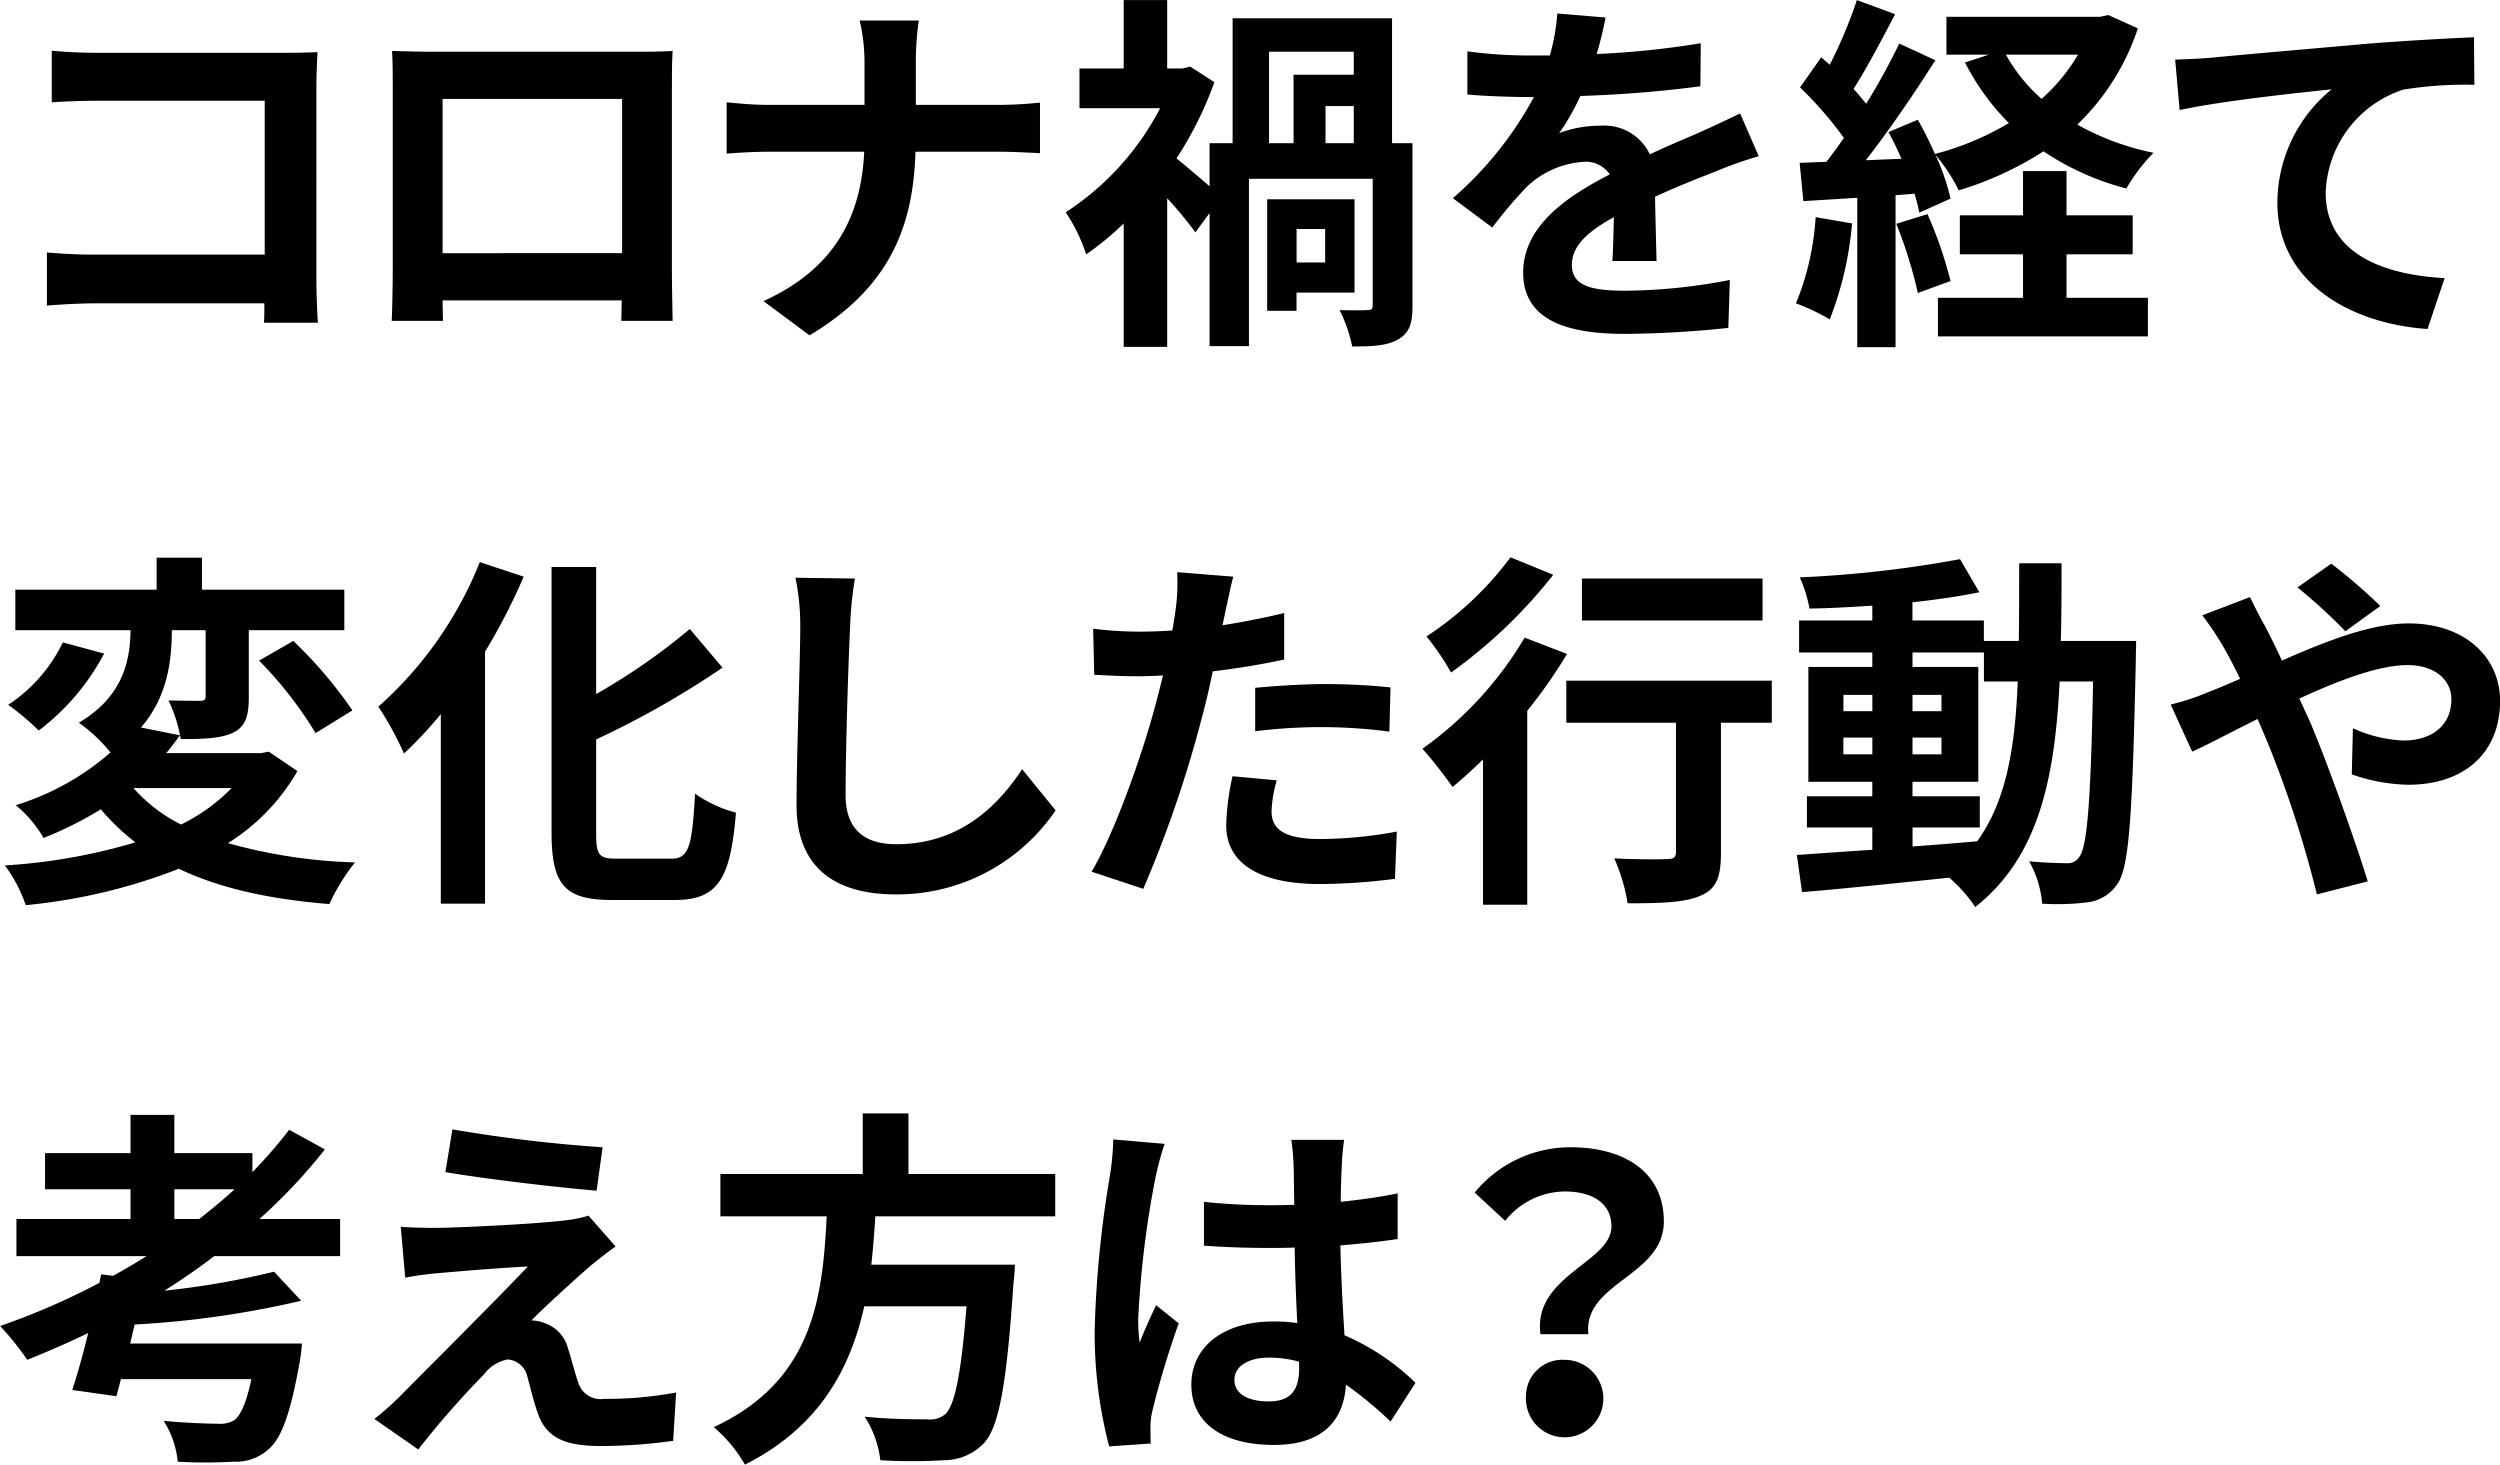
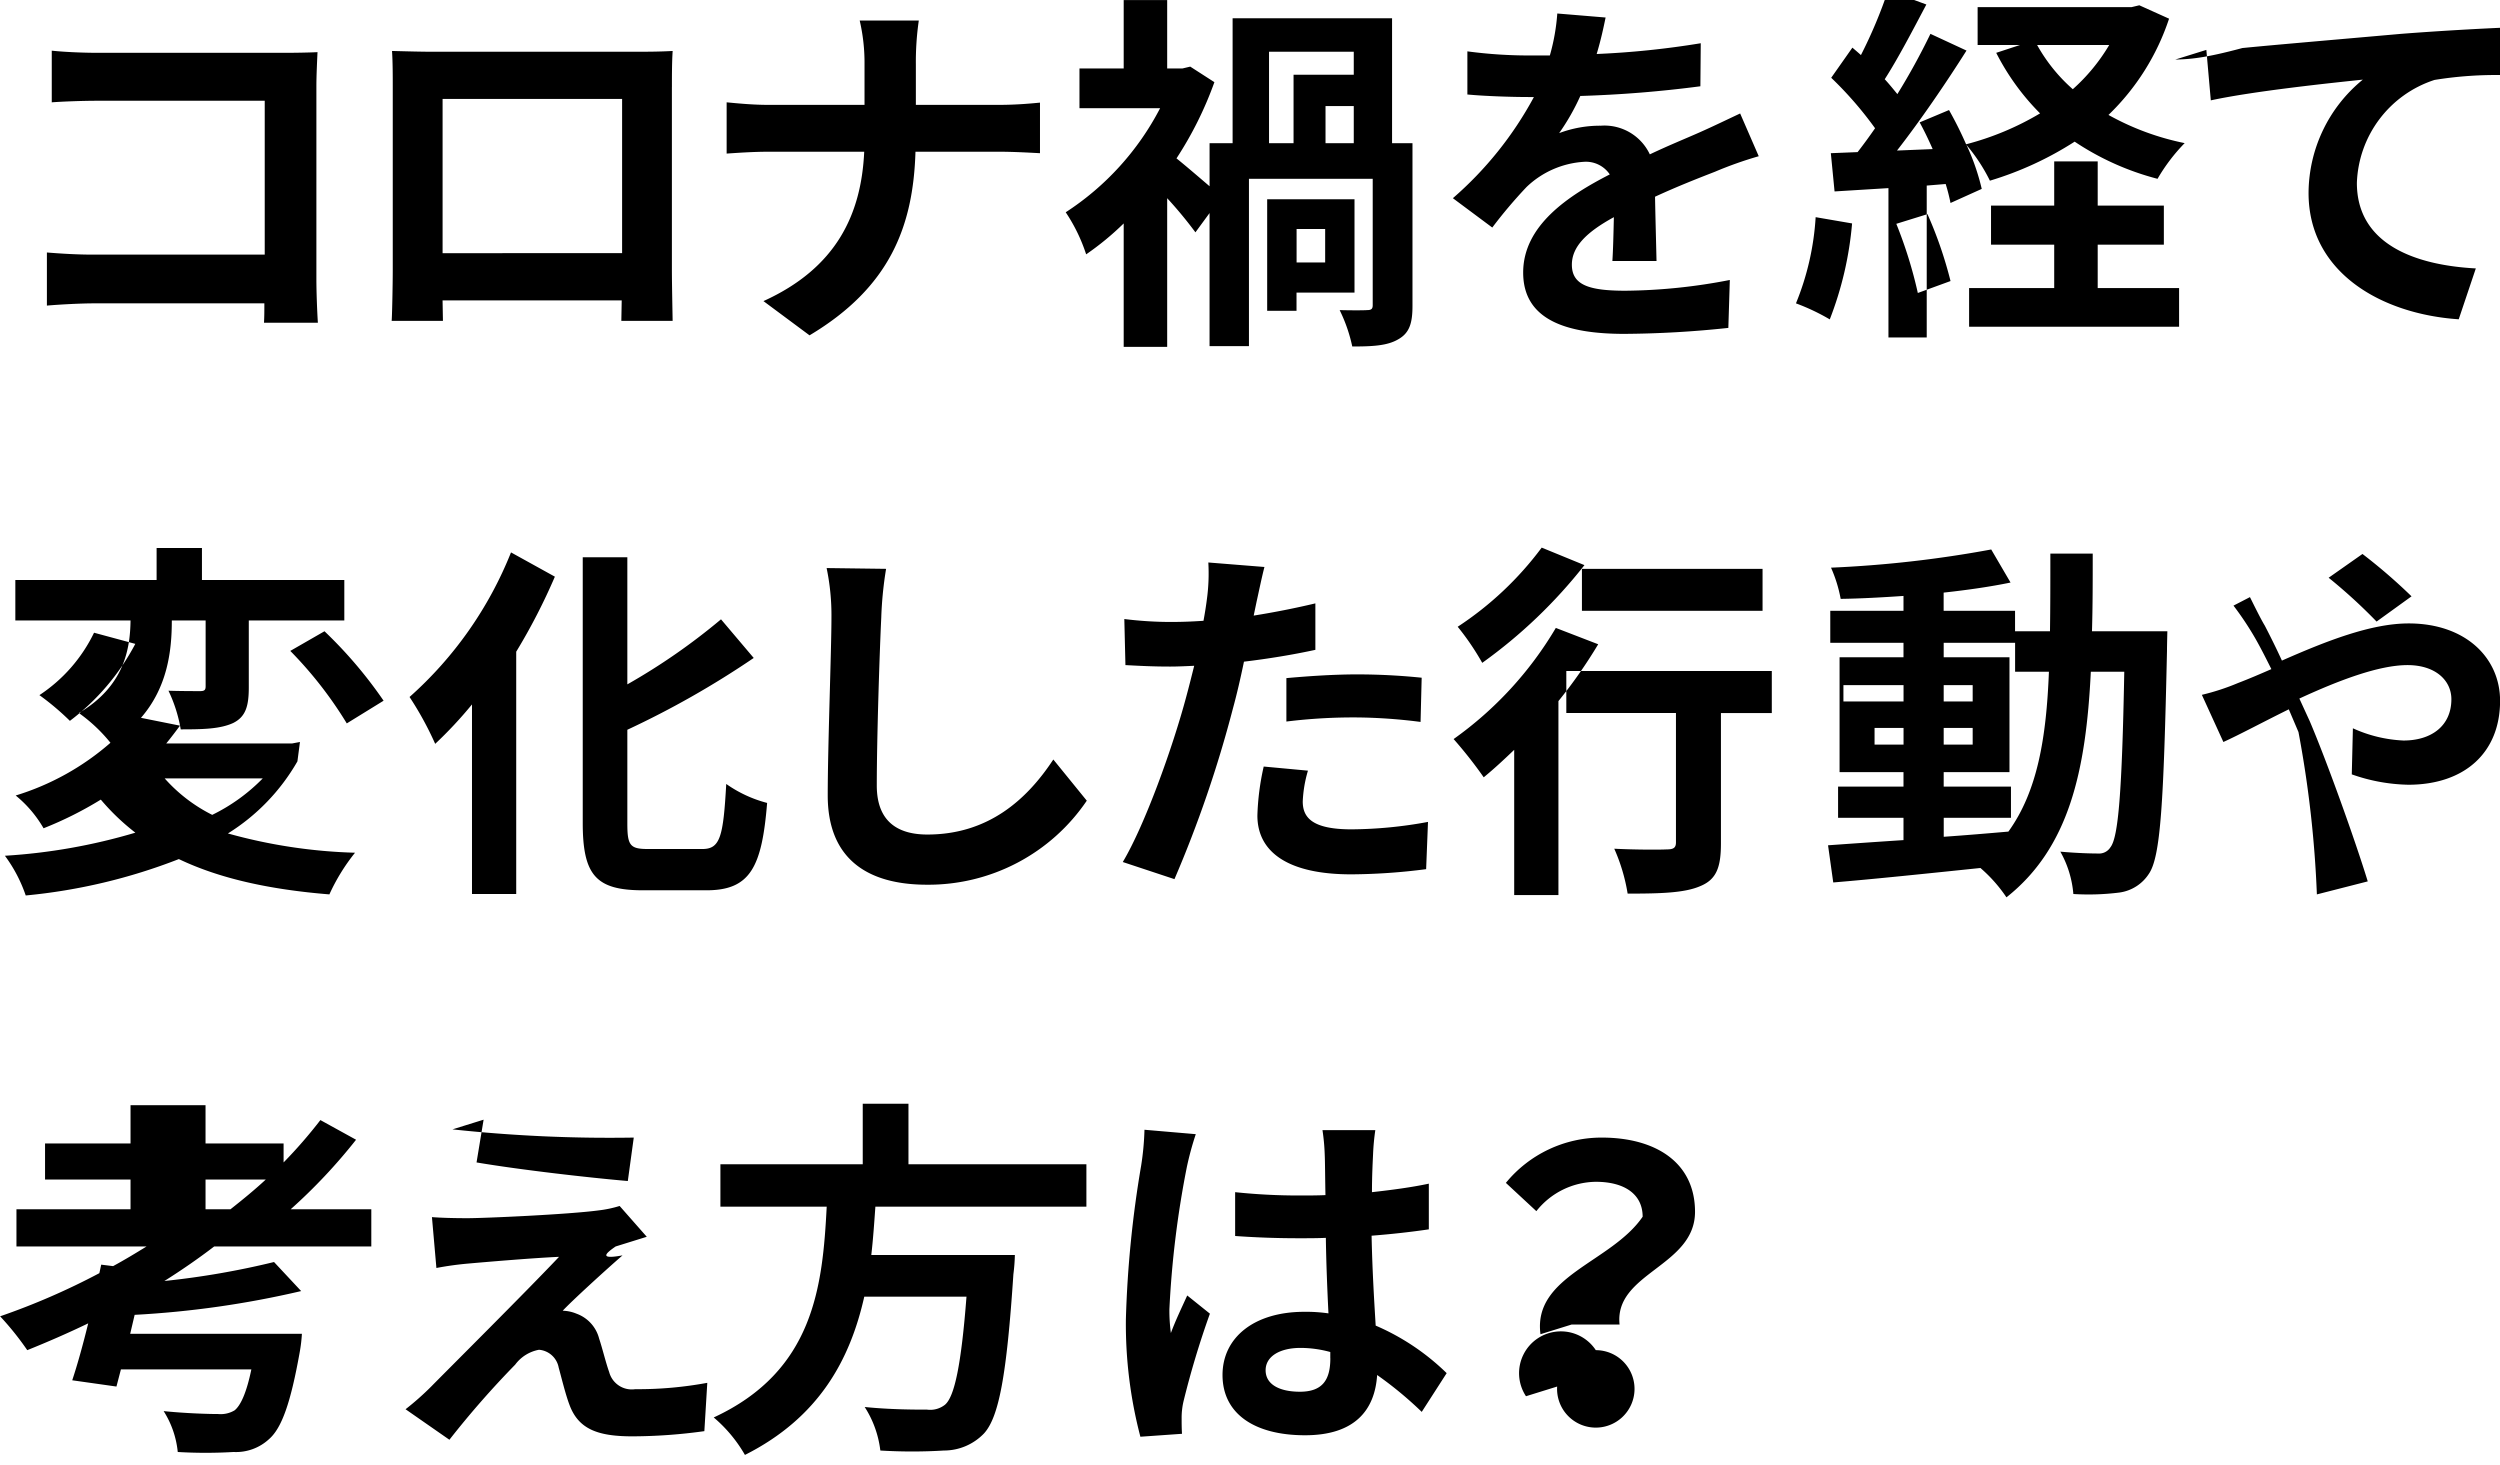
<svg xmlns="http://www.w3.org/2000/svg" width="255.563" height="149.72" viewBox="0 0 255.563 149.72">
  <defs>
    <style>
      .cls-1 {
        fill-rule: evenodd;
      }
    </style>
  </defs>
-   <path id="コロナ禍を経て_変化した行動や_考え方は_" data-name="コロナ禍を経て 変化した行動や 考え方は？" class="cls-1" d="M295.651,3832.27c-0.076-1.14-.152-3.16-0.152-4.49V3808.1c0-1.1.076-2.62,0.114-3.49-0.646.04-2.241,0.07-3.343,0.07H273.159c-1.33,0-3.306-.07-4.712-0.22v5.28c1.064-.08,3.116-0.16,4.712-0.16h17.059v15.73H272.7c-1.71,0-3.42-.11-4.75-0.22v5.43c1.254-.11,3.42-0.23,4.9-0.23H290.18c0,0.72,0,1.37-.038,1.98h5.509Zm31.1-22.88v15.77H308.4v-15.77h18.351Zm5.092-1.21c0-1.14,0-2.55.076-3.69-1.368.08-2.812,0.08-3.762,0.08h-20.9c-1.026,0-2.469-.04-4.027-0.08,0.076,1.07.076,2.62,0.076,3.69v18.58c0,1.82-.076,5.13-0.114,5.32h5.243l-0.038-2.09h18.313l-0.038,2.09h5.244c0-.15-0.076-3.8-0.076-5.28v-18.62ZM356.78,3810v-4.14a29.588,29.588,0,0,1,.3-4.48h-6.041a19.012,19.012,0,0,1,.493,4.44V3810h-9.878c-1.52,0-3.078-.15-4.217-0.26v5.24c1.177-.08,2.7-0.19,4.369-0.19H351.5c-0.3,6.42-2.849,11.89-10.3,15.27l4.711,3.5c8.207-4.9,10.6-11.13,10.829-18.77h8.548c1.52,0,3.382.11,4.18,0.15v-5.17c-0.8.08-2.394,0.23-4.142,0.23H356.78Zm41.841,12.69v3.42H395.7v-3.42h2.926Zm3,6.5v-9.54h-8.928v11.4h3v-1.86h5.927Zm-8.738-24.62h8.662v2.35h-6.155v7h-2.507v-9.35Zm8.662,9.35h-2.887v-3.8h2.887v3.8Zm6,0H405.46v-12.77h-16.3v12.77h-2.355v4.4c-1.064-.91-2.47-2.12-3.382-2.85a37.055,37.055,0,0,0,3.875-7.79l-2.469-1.59-0.8.19h-1.558v-6.99h-4.445v6.99h-4.521v4.06h8.244a28.075,28.075,0,0,1-9.65,10.64,17.4,17.4,0,0,1,2.089,4.3,28.774,28.774,0,0,0,3.838-3.16v12.62h4.445v-15.2a42.448,42.448,0,0,1,2.888,3.49l1.444-1.97v13.6h4.027v-17.1h12.652v12.92c0,0.38-.152.5-0.57,0.5-0.38.03-1.634,0.03-2.811,0a15.889,15.889,0,0,1,1.291,3.72c2.09,0,3.572-.08,4.674-0.72,1.178-.65,1.481-1.67,1.481-3.42v-16.64Zm24.949,12.04c-0.038-1.71-.114-4.48-0.152-6.57,2.318-1.07,4.446-1.9,6.117-2.55a39.438,39.438,0,0,1,4.484-1.59l-1.9-4.37c-1.368.64-2.7,1.29-4.141,1.93-1.558.69-3.154,1.33-5.092,2.25a5.124,5.124,0,0,0-5.015-2.93,11.858,11.858,0,0,0-4.255.76,22.831,22.831,0,0,0,2.165-3.8,122.556,122.556,0,0,0,12.273-.99l0.038-4.4a88.485,88.485,0,0,1-10.639,1.1c0.456-1.52.722-2.81,0.912-3.73l-4.939-.41a20.956,20.956,0,0,1-.76,4.29H419.77a47.338,47.338,0,0,1-6.611-.42v4.41c2.052,0.19,4.825.26,6.345,0.26h0.456a36.733,36.733,0,0,1-8.283,10.34l4.028,3a48.768,48.768,0,0,1,3.5-4.14,9.3,9.3,0,0,1,5.889-2.58,2.939,2.939,0,0,1,2.622,1.29c-4.293,2.2-8.853,5.24-8.853,10.03,0,4.86,4.446,6.27,10.335,6.27a105.181,105.181,0,0,0,10.638-.61l0.152-4.9a57.876,57.876,0,0,1-10.676,1.1c-3.686,0-5.471-.57-5.471-2.66,0-1.86,1.519-3.34,4.293-4.86-0.038,1.63-.076,3.38-0.152,4.48H432.5Zm16.267-4.48a27.591,27.591,0,0,1-2.013,8.81,21.628,21.628,0,0,1,3.457,1.64,35.264,35.264,0,0,0,2.28-9.81Zm8.245,0.68a44.918,44.918,0,0,1,2.2,7.07l3.343-1.22a42.016,42.016,0,0,0-2.355-6.84Zm17.4,3.12h6.763v-3.99h-6.763v-4.52h-4.446v4.52h-6.459v3.99h6.459v4.44h-8.7v3.95h21.466v-3.95h-8.32v-4.44Zm1.177-20.41a19.018,19.018,0,0,1-3.723,4.52,17.051,17.051,0,0,1-3.647-4.52h7.37Zm3.078-4.06-0.8.19h-15.73v3.87h4.332l-2.432.8a24.432,24.432,0,0,0,4.484,6.19,29.015,29.015,0,0,1-7.561,3.16,37.8,37.8,0,0,0-1.748-3.5l-3,1.26c0.456,0.83.912,1.78,1.33,2.73l-3.647.15c2.393-3.07,5.015-6.91,7.105-10.22l-3.686-1.71a68.35,68.35,0,0,1-3.381,6.16c-0.38-.46-0.8-0.99-1.292-1.52,1.368-2.13,2.887-5.05,4.255-7.64l-3.913-1.44a48.359,48.359,0,0,1-2.774,6.61c-0.3-.27-0.608-0.53-0.874-0.76l-2.165,3.08a37.53,37.53,0,0,1,4.483,5.16c-0.608.88-1.216,1.71-1.786,2.44l-2.735.11,0.38,3.91,5.509-.34v15.27h3.913v-15.53l1.938-.16a18.742,18.742,0,0,1,.494,1.94l3.191-1.44a22.758,22.758,0,0,0-1.557-4.49,17.924,17.924,0,0,1,2.393,3.65,34.135,34.135,0,0,0,8.663-3.99,27.784,27.784,0,0,0,8.473,3.8,18.442,18.442,0,0,1,2.773-3.65,26.939,26.939,0,0,1-7.789-2.88,24.206,24.206,0,0,0,6.194-9.84Zm6.852,4.56,0.456,5.16c4.369-.95,12.31-1.78,15.54-2.12a15.03,15.03,0,0,0-5.548,11.59c0,8.13,7.447,12.38,15.35,12.91l1.748-5.2c-6.345-.34-12.158-2.55-12.158-8.74a11.478,11.478,0,0,1,7.941-10.53,39.351,39.351,0,0,1,7.256-.49l-0.038-4.86c-2.621.11-6.763,0.34-10.638,0.64-6.877.61-13.108,1.14-16.224,1.45C488.445,3805.25,487,3805.33,485.519,3805.37Zm-198.682,74.47a18.7,18.7,0,0,1-5.168,3.73,16.168,16.168,0,0,1-4.863-3.73h10.031Zm3.8-3.72-0.8.15H280.15c0.494-.6.949-1.21,1.405-1.82l-3.989-.8c2.736-3.15,3.154-6.91,3.154-9.95h3.457v6.72c0,0.38-.114.5-0.57,0.5-0.418,0-1.9,0-3.229-.04a14.922,14.922,0,0,1,1.253,3.95c2.28,0,4.028-.04,5.358-0.65,1.291-.64,1.6-1.74,1.6-3.64v-6.84h9.765v-4.14H283.8v-3.27h-4.635v3.27H264.724v4.14H276.5c-0.038,2.92-.646,6.72-5.281,9.46a16.237,16.237,0,0,1,3.229,3.04,26.46,26.46,0,0,1-9.688,5.39,12.118,12.118,0,0,1,2.849,3.35,37.371,37.371,0,0,0,5.852-2.93,23.084,23.084,0,0,0,3.533,3.38,59.322,59.322,0,0,1-13.336,2.36,14.878,14.878,0,0,1,2.128,4.06,58.01,58.01,0,0,0,15.653-3.72c4.142,1.98,9.233,3.11,15.388,3.61a20.033,20.033,0,0,1,2.622-4.26,53.787,53.787,0,0,1-12.994-1.97,20.947,20.947,0,0,0,7.105-7.37Zm-21.049-11.17a15.939,15.939,0,0,1-5.585,6.38,26.872,26.872,0,0,1,3.116,2.63,23.735,23.735,0,0,0,6.687-7.87Zm20.061,1.86a40.647,40.647,0,0,1,5.775,7.41l3.762-2.32a44.887,44.887,0,0,0-6.041-7.1Zm22.563-10.07a39.178,39.178,0,0,1-10.372,14.78,33.163,33.163,0,0,1,2.621,4.79,42.347,42.347,0,0,0,3.762-4.03v19.38h4.521V3865.9a61.548,61.548,0,0,0,3.952-7.67Zm13.982,30.32c-1.824,0-2.09-.38-2.09-2.62v-9.57a92.263,92.263,0,0,0,12.919-7.34l-3.344-3.95a64.171,64.171,0,0,1-9.575,6.65v-12.99h-4.559v27.16c0,5.36,1.368,6.88,6.155,6.88h6.5c4.484,0,5.661-2.39,6.193-8.93a12.888,12.888,0,0,1-4.179-1.94c-0.3,5.36-.608,6.65-2.432,6.65h-5.585Zm18.281-28.72a23.634,23.634,0,0,1,.494,5.09c0,3.23-.38,13.11-0.38,18.16,0,6.42,3.989,9.12,10.144,9.12a19.563,19.563,0,0,0,16.338-8.59l-3.42-4.21c-2.7,4.1-6.649,7.67-12.88,7.67-2.887,0-5.167-1.21-5.167-5.01,0-4.68.266-13.11,0.456-17.14a38.429,38.429,0,0,1,.494-5.01Zm47,15.69a55.962,55.962,0,0,1,7.257-.42,53.873,53.873,0,0,1,6.459.46l0.114-4.52a64.728,64.728,0,0,0-6.611-.34c-2.432,0-5.129.19-7.219,0.38v4.44Zm2.964-12.08c-2.052.49-4.18,0.91-6.307,1.25l0.3-1.44c0.19-.84.532-2.51,0.8-3.53l-5.737-.46a19.556,19.556,0,0,1-.152,3.8q-0.114.915-.342,2.16c-1.14.08-2.241,0.12-3.343,0.12a38.49,38.49,0,0,1-4.75-.3l0.114,4.71c1.33,0.07,2.736.15,4.56,0.15,0.76,0,1.6-.04,2.469-0.08-0.266,1.07-.531,2.13-0.8,3.12-1.406,5.28-4.256,13.18-6.5,16.94l5.282,1.75a121.6,121.6,0,0,0,5.965-17.4c0.418-1.52.8-3.19,1.14-4.83,2.507-.3,5.053-0.72,7.3-1.21v-4.75Zm-5.282,16.68a25.746,25.746,0,0,0-.646,5.01c0,3.8,3.23,6.01,9.575,6.01a61.364,61.364,0,0,0,7.675-.53l0.19-4.83a43.985,43.985,0,0,1-7.827.76c-4.027,0-4.977-1.22-4.977-2.85a12.928,12.928,0,0,1,.532-3.15Zm54.178-20.21H424.869v4.29h18.465v-4.29Zm-25.76-2.17a33.718,33.718,0,0,1-8.587,8.09,26.545,26.545,0,0,1,2.508,3.69,51.092,51.092,0,0,0,10.448-9.99Zm1.444,8.21a37.06,37.06,0,0,1-10.449,11.36,44.79,44.79,0,0,1,3.078,3.91c1.026-.84,2.052-1.79,3.115-2.81v14.85h4.522v-19.83a50.18,50.18,0,0,0,4.065-5.81Zm25.266,4.4H423.273v4.3h11.208v13.22c0,0.57-.265.72-0.949,0.72-0.684.04-3.192,0.04-5.358-.07a18.633,18.633,0,0,1,1.368,4.59c3.382,0,5.813-.07,7.409-0.76,1.672-.68,2.128-1.93,2.128-4.37v-13.33h5.2v-4.3Zm14.383,15.01h6.877v-3.19h-6.877v-1.48h6.725v-11.74h-6.725v-1.48h7.3v2.96h3.457c-0.266,6.8-1.178,12.23-4.141,16.34-2.2.19-4.446,0.38-6.611,0.53v-1.94Zm-7.067-7.48v-1.71h2.963v1.71H451.6Zm10.03-1.71v1.71h-2.963v-1.71h2.963Zm-2.963-2.7v-1.67h2.963v1.67h-2.963Zm-7.067-1.67h2.963v1.67H451.6v-1.67Zm22.226-5.51c0.076-2.51.076-5.17,0.076-7.94h-4.331c0,2.81,0,5.43-.038,7.94h-3.571v-2.09h-7.3v-1.86c2.469-.27,4.825-0.61,6.839-1.03l-1.976-3.38a117.405,117.405,0,0,1-16.376,1.86,14.184,14.184,0,0,1,.988,3.19c2.052-.03,4.218-0.15,6.421-0.3v1.52h-7.485v3.27h7.485v1.48h-6.535v11.74h6.535v1.48h-6.687v3.19h6.687v2.28c-2.925.19-5.585,0.38-7.713,0.53l0.532,3.8c4.1-.34,9.575-0.91,15.046-1.48a14.959,14.959,0,0,1,2.66,3c6.383-5.05,8.131-12.88,8.624-23.06h3.42c-0.228,12.27-.608,16.91-1.406,17.93a1.373,1.373,0,0,1-1.292.65c-0.722,0-2.165-.04-3.837-0.19a10.571,10.571,0,0,1,1.33,4.33,25.159,25.159,0,0,0,4.711-.15,4.266,4.266,0,0,0,3-1.9c1.215-1.75,1.519-7.26,1.861-22.8,0-.53.038-2.01,0.038-2.01h-7.713Zm32.666-3.57a56.422,56.422,0,0,0-5.015-4.33l-3.458,2.43a54.03,54.03,0,0,1,4.9,4.48Zm-18.2.95a31.348,31.348,0,0,1,2.2,3.3c0.57,0.99,1.1,2.05,1.672,3.19-1.14.5-2.28,0.99-3.381,1.41a23.524,23.524,0,0,1-3.724,1.22l2.2,4.82c1.6-.72,3.989-2.01,6.687-3.34l0.988,2.32A113.316,113.316,0,0,1,500,3890.71l5.2-1.33c-1.292-4.22-4.179-12.27-5.927-16.37l-1.064-2.32c4.028-1.86,8.131-3.42,11.057-3.42,2.849,0,4.483,1.56,4.483,3.49,0,2.7-2.014,4.22-4.9,4.22a13.93,13.93,0,0,1-5.168-1.25l-0.114,4.71a18.261,18.261,0,0,0,5.776,1.06c5.775,0,9.384-3.3,9.384-8.58,0-4.37-3.5-7.91-9.346-7.91-3.838,0-8.4,1.79-12.956,3.8-0.57-1.25-1.178-2.47-1.748-3.57-0.418-.68-1.178-2.24-1.52-2.92Zm-207.308,61.71v-3.04h6.156c-1.14,1.06-2.356,2.05-3.61,3.04h-2.546Zm16.946,3.8v-3.8h-8.245a56.2,56.2,0,0,0,6.687-7.11l-3.647-2.01a48.869,48.869,0,0,1-3.762,4.33v-1.94h-7.979v-3.91H276.5v3.91h-8.739v3.69H276.5v3.04H264.838v3.8h13.3c-1.1.68-2.242,1.37-3.42,2.01l-1.215-.15-0.19.87a71.545,71.545,0,0,1-10.145,4.41,29.608,29.608,0,0,1,2.774,3.46c2.089-.84,4.179-1.75,6.231-2.74-0.532,2.17-1.1,4.22-1.634,5.82l4.521,0.64,0.456-1.75H288.85c-0.494,2.4-1.1,3.69-1.709,4.18a2.763,2.763,0,0,1-1.672.38c-0.988,0-3.382-.07-5.585-0.3a9.534,9.534,0,0,1,1.443,4.18,48.373,48.373,0,0,0,5.7,0,4.973,4.973,0,0,0,3.647-1.33c1.292-1.14,2.2-3.72,3.116-8.85a15.506,15.506,0,0,0,.228-1.9H276.464l0.456-1.94a97.461,97.461,0,0,0,17.022-2.43l-2.774-2.97a83.613,83.613,0,0,1-11.208,1.94c1.747-1.1,3.457-2.28,5.091-3.53h12.88Zm11.479-12.96-0.721,4.37c4.483,0.76,11.512,1.56,15.463,1.9l0.608-4.44A150.38,150.38,0,0,1,309.41,3914.73Zm16.68,11.97-2.774-3.15a11.759,11.759,0,0,1-2.127.45c-3.116.42-11.665,0.8-13.45,0.8-1.368,0-2.736-.04-3.61-0.11l0.456,5.2a32.505,32.505,0,0,1,3.23-.45c2.165-.19,6.649-0.57,9.308-0.69-3.457,3.65-11.132,11.29-13.07,13.26a28.224,28.224,0,0,1-2.621,2.32l4.483,3.12a93.518,93.518,0,0,1,6.725-7.68,3.906,3.906,0,0,1,2.432-1.52,2.229,2.229,0,0,1,2.013,1.82c0.266,0.95.684,2.7,1.1,3.8,0.912,2.47,2.85,3.23,6.421,3.23a54.1,54.1,0,0,0,7.371-.53l0.3-4.94a38.948,38.948,0,0,1-7.371.65,2.389,2.389,0,0,1-2.659-1.75c-0.342-.95-0.684-2.39-1.026-3.42a3.678,3.678,0,0,0-2.318-2.55,3.9,3.9,0,0,0-1.406-.3c0.874-.95,4.408-4.18,6.117-5.66C324.3,3928.07,325.1,3927.38,326.09,3926.7Zm44.941-3.08v-4.33H356.024v-6.19H351.35v6.19H336.8v4.33h10.866c-0.418,8.13-1.292,16.8-11.55,21.55a14.366,14.366,0,0,1,3.191,3.83c7.6-3.83,10.753-9.76,12.2-16.18h10.449c-0.532,6.91-1.216,10.22-2.2,11.05a2.431,2.431,0,0,1-1.824.5c-1.1,0-3.761,0-6.383-.27a10.531,10.531,0,0,1,1.6,4.45,53.23,53.23,0,0,0,6.5,0,5.666,5.666,0,0,0,4.1-1.75c1.519-1.67,2.317-5.93,3-16.26a18.575,18.575,0,0,0,.152-1.98H352.224c0.19-1.63.3-3.3,0.418-4.94h18.389Zm5.937-7.86a28.045,28.045,0,0,1-.342,3.68,111.661,111.661,0,0,0-1.558,15.69,45.349,45.349,0,0,0,1.482,12.01l4.255-.3c-0.038-.53-0.038-1.18-0.038-1.56a7.423,7.423,0,0,1,.19-1.75,90.1,90.1,0,0,1,2.7-8.97l-2.318-1.86c-0.57,1.26-1.178,2.51-1.672,3.84a17.388,17.388,0,0,1-.152-2.43,99.361,99.361,0,0,1,1.786-14.55,31.331,31.331,0,0,1,.912-3.35Zm19,23.36c0,2.21-.8,3.42-3.116,3.42-1.975,0-3.5-.68-3.5-2.2,0-1.41,1.444-2.28,3.571-2.28a11.565,11.565,0,0,1,3.04.42v0.64Zm11.892,1.52a23.913,23.913,0,0,0-7.257-4.86c-0.152-2.54-.342-5.55-0.418-9.19,2.052-.16,4.028-0.38,5.851-0.65v-4.67c-1.785.38-3.761,0.64-5.813,0.87,0-1.67.076-3.08,0.114-3.91a23.886,23.886,0,0,1,.228-2.43h-5.4a21.293,21.293,0,0,1,.228,2.47c0.038,0.79.038,2.31,0.076,4.17-0.874.04-1.786,0.04-2.66,0.04a61.864,61.864,0,0,1-6.573-.34v4.48c2.242,0.16,4.37.23,6.573,0.23,0.874,0,1.786,0,2.7-.04,0.038,2.66.152,5.4,0.266,7.72a16.072,16.072,0,0,0-2.47-.16c-5.129,0-8.358,2.63-8.358,6.46,0,3.96,3.267,6.16,8.434,6.16,5.092,0,7.143-2.58,7.371-6.16a38.1,38.1,0,0,1,4.56,3.77Zm12.775-4.97h4.9c-0.57-5.28,7.713-5.93,7.713-11.52,0-5.05-4.027-7.59-9.536-7.59a12.642,12.642,0,0,0-9.8,4.63l3.116,2.89a7.865,7.865,0,0,1,6.079-3c2.963,0,4.787,1.29,4.787,3.57C427.889,3928.33,419.834,3929.7,420.632,3935.67Zm-1.482,6.34a3.959,3.959,0,1,0,3.952-3.72A3.72,3.72,0,0,0,419.15,3942.01Z" transform="translate(-263.156 -3799.28)" />
+   <path id="コロナ禍を経て_変化した行動や_考え方は_" data-name="コロナ禍を経て 変化した行動や 考え方は？" class="cls-1" d="M295.651,3832.27c-0.076-1.14-.152-3.16-0.152-4.49V3808.1c0-1.1.076-2.62,0.114-3.49-0.646.04-2.241,0.07-3.343,0.07H273.159c-1.33,0-3.306-.07-4.712-0.22v5.28c1.064-.08,3.116-0.16,4.712-0.16h17.059v15.73H272.7c-1.71,0-3.42-.11-4.75-0.22v5.43c1.254-.11,3.42-0.23,4.9-0.23H290.18c0,0.72,0,1.37-.038,1.98h5.509Zm31.1-22.88v15.77H308.4v-15.77h18.351Zm5.092-1.21c0-1.14,0-2.55.076-3.69-1.368.08-2.812,0.08-3.762,0.08h-20.9c-1.026,0-2.469-.04-4.027-0.08,0.076,1.07.076,2.62,0.076,3.69v18.58c0,1.82-.076,5.13-0.114,5.32h5.243l-0.038-2.09h18.313l-0.038,2.09h5.244c0-.15-0.076-3.8-0.076-5.28v-18.62ZM356.78,3810v-4.14a29.588,29.588,0,0,1,.3-4.48h-6.041a19.012,19.012,0,0,1,.493,4.44V3810h-9.878c-1.52,0-3.078-.15-4.217-0.26v5.24c1.177-.08,2.7-0.19,4.369-0.19H351.5c-0.3,6.42-2.849,11.89-10.3,15.27l4.711,3.5c8.207-4.9,10.6-11.13,10.829-18.77h8.548c1.52,0,3.382.11,4.18,0.15v-5.17c-0.8.08-2.394,0.23-4.142,0.23H356.78Zm41.841,12.69v3.42H395.7v-3.42h2.926Zm3,6.5v-9.54h-8.928v11.4h3v-1.86h5.927Zm-8.738-24.62h8.662v2.35h-6.155v7h-2.507v-9.35Zm8.662,9.35h-2.887v-3.8h2.887v3.8Zm6,0H405.46v-12.77h-16.3v12.77h-2.355v4.4c-1.064-.91-2.47-2.12-3.382-2.85a37.055,37.055,0,0,0,3.875-7.79l-2.469-1.59-0.8.19h-1.558v-6.99h-4.445v6.99h-4.521v4.06h8.244a28.075,28.075,0,0,1-9.65,10.64,17.4,17.4,0,0,1,2.089,4.3,28.774,28.774,0,0,0,3.838-3.16v12.62h4.445v-15.2a42.448,42.448,0,0,1,2.888,3.49l1.444-1.97v13.6h4.027v-17.1h12.652v12.92c0,0.38-.152.5-0.57,0.5-0.38.03-1.634,0.03-2.811,0a15.889,15.889,0,0,1,1.291,3.72c2.09,0,3.572-.08,4.674-0.72,1.178-.65,1.481-1.67,1.481-3.42v-16.64Zm24.949,12.04c-0.038-1.71-.114-4.48-0.152-6.57,2.318-1.07,4.446-1.9,6.117-2.55a39.438,39.438,0,0,1,4.484-1.59l-1.9-4.37c-1.368.64-2.7,1.29-4.141,1.93-1.558.69-3.154,1.33-5.092,2.25a5.124,5.124,0,0,0-5.015-2.93,11.858,11.858,0,0,0-4.255.76,22.831,22.831,0,0,0,2.165-3.8,122.556,122.556,0,0,0,12.273-.99l0.038-4.4a88.485,88.485,0,0,1-10.639,1.1c0.456-1.52.722-2.81,0.912-3.73l-4.939-.41a20.956,20.956,0,0,1-.76,4.29H419.77a47.338,47.338,0,0,1-6.611-.42v4.41c2.052,0.19,4.825.26,6.345,0.26h0.456a36.733,36.733,0,0,1-8.283,10.34l4.028,3a48.768,48.768,0,0,1,3.5-4.14,9.3,9.3,0,0,1,5.889-2.58,2.939,2.939,0,0,1,2.622,1.29c-4.293,2.2-8.853,5.24-8.853,10.03,0,4.86,4.446,6.27,10.335,6.27a105.181,105.181,0,0,0,10.638-.61l0.152-4.9a57.876,57.876,0,0,1-10.676,1.1c-3.686,0-5.471-.57-5.471-2.66,0-1.86,1.519-3.34,4.293-4.86-0.038,1.63-.076,3.38-0.152,4.48H432.5Zm16.267-4.48a27.591,27.591,0,0,1-2.013,8.81,21.628,21.628,0,0,1,3.457,1.64,35.264,35.264,0,0,0,2.28-9.81Zm8.245,0.68a44.918,44.918,0,0,1,2.2,7.07l3.343-1.22a42.016,42.016,0,0,0-2.355-6.84m17.4,3.12h6.763v-3.99h-6.763v-4.52h-4.446v4.52h-6.459v3.99h6.459v4.44h-8.7v3.95h21.466v-3.95h-8.32v-4.44Zm1.177-20.41a19.018,19.018,0,0,1-3.723,4.52,17.051,17.051,0,0,1-3.647-4.52h7.37Zm3.078-4.06-0.8.19h-15.73v3.87h4.332l-2.432.8a24.432,24.432,0,0,0,4.484,6.19,29.015,29.015,0,0,1-7.561,3.16,37.8,37.8,0,0,0-1.748-3.5l-3,1.26c0.456,0.83.912,1.78,1.33,2.73l-3.647.15c2.393-3.07,5.015-6.91,7.105-10.22l-3.686-1.71a68.35,68.35,0,0,1-3.381,6.16c-0.38-.46-0.8-0.99-1.292-1.52,1.368-2.13,2.887-5.05,4.255-7.64l-3.913-1.44a48.359,48.359,0,0,1-2.774,6.61c-0.3-.27-0.608-0.53-0.874-0.76l-2.165,3.08a37.53,37.53,0,0,1,4.483,5.16c-0.608.88-1.216,1.71-1.786,2.44l-2.735.11,0.38,3.91,5.509-.34v15.27h3.913v-15.53l1.938-.16a18.742,18.742,0,0,1,.494,1.94l3.191-1.44a22.758,22.758,0,0,0-1.557-4.49,17.924,17.924,0,0,1,2.393,3.65,34.135,34.135,0,0,0,8.663-3.99,27.784,27.784,0,0,0,8.473,3.8,18.442,18.442,0,0,1,2.773-3.65,26.939,26.939,0,0,1-7.789-2.88,24.206,24.206,0,0,0,6.194-9.84Zm6.852,4.56,0.456,5.16c4.369-.95,12.31-1.78,15.54-2.12a15.03,15.03,0,0,0-5.548,11.59c0,8.13,7.447,12.38,15.35,12.91l1.748-5.2c-6.345-.34-12.158-2.55-12.158-8.74a11.478,11.478,0,0,1,7.941-10.53,39.351,39.351,0,0,1,7.256-.49l-0.038-4.86c-2.621.11-6.763,0.34-10.638,0.64-6.877.61-13.108,1.14-16.224,1.45C488.445,3805.25,487,3805.33,485.519,3805.37Zm-198.682,74.47a18.7,18.7,0,0,1-5.168,3.73,16.168,16.168,0,0,1-4.863-3.73h10.031Zm3.8-3.72-0.8.15H280.15c0.494-.6.949-1.21,1.405-1.82l-3.989-.8c2.736-3.15,3.154-6.91,3.154-9.95h3.457v6.72c0,0.38-.114.5-0.57,0.5-0.418,0-1.9,0-3.229-.04a14.922,14.922,0,0,1,1.253,3.95c2.28,0,4.028-.04,5.358-0.65,1.291-.64,1.6-1.74,1.6-3.64v-6.84h9.765v-4.14H283.8v-3.27h-4.635v3.27H264.724v4.14H276.5c-0.038,2.92-.646,6.72-5.281,9.46a16.237,16.237,0,0,1,3.229,3.04,26.46,26.46,0,0,1-9.688,5.39,12.118,12.118,0,0,1,2.849,3.35,37.371,37.371,0,0,0,5.852-2.93,23.084,23.084,0,0,0,3.533,3.38,59.322,59.322,0,0,1-13.336,2.36,14.878,14.878,0,0,1,2.128,4.06,58.01,58.01,0,0,0,15.653-3.72c4.142,1.98,9.233,3.11,15.388,3.61a20.033,20.033,0,0,1,2.622-4.26,53.787,53.787,0,0,1-12.994-1.97,20.947,20.947,0,0,0,7.105-7.37Zm-21.049-11.17a15.939,15.939,0,0,1-5.585,6.38,26.872,26.872,0,0,1,3.116,2.63,23.735,23.735,0,0,0,6.687-7.87Zm20.061,1.86a40.647,40.647,0,0,1,5.775,7.41l3.762-2.32a44.887,44.887,0,0,0-6.041-7.1Zm22.563-10.07a39.178,39.178,0,0,1-10.372,14.78,33.163,33.163,0,0,1,2.621,4.79,42.347,42.347,0,0,0,3.762-4.03v19.38h4.521V3865.9a61.548,61.548,0,0,0,3.952-7.67Zm13.982,30.32c-1.824,0-2.09-.38-2.09-2.62v-9.57a92.263,92.263,0,0,0,12.919-7.34l-3.344-3.95a64.171,64.171,0,0,1-9.575,6.65v-12.99h-4.559v27.16c0,5.36,1.368,6.88,6.155,6.88h6.5c4.484,0,5.661-2.39,6.193-8.93a12.888,12.888,0,0,1-4.179-1.94c-0.3,5.36-.608,6.65-2.432,6.65h-5.585Zm18.281-28.72a23.634,23.634,0,0,1,.494,5.09c0,3.23-.38,13.11-0.38,18.16,0,6.42,3.989,9.12,10.144,9.12a19.563,19.563,0,0,0,16.338-8.59l-3.42-4.21c-2.7,4.1-6.649,7.67-12.88,7.67-2.887,0-5.167-1.21-5.167-5.01,0-4.68.266-13.11,0.456-17.14a38.429,38.429,0,0,1,.494-5.01Zm47,15.69a55.962,55.962,0,0,1,7.257-.42,53.873,53.873,0,0,1,6.459.46l0.114-4.52a64.728,64.728,0,0,0-6.611-.34c-2.432,0-5.129.19-7.219,0.38v4.44Zm2.964-12.08c-2.052.49-4.18,0.91-6.307,1.25l0.3-1.44c0.19-.84.532-2.51,0.8-3.53l-5.737-.46a19.556,19.556,0,0,1-.152,3.8q-0.114.915-.342,2.16c-1.14.08-2.241,0.12-3.343,0.12a38.49,38.49,0,0,1-4.75-.3l0.114,4.71c1.33,0.07,2.736.15,4.56,0.15,0.76,0,1.6-.04,2.469-0.08-0.266,1.07-.531,2.13-0.8,3.12-1.406,5.28-4.256,13.18-6.5,16.94l5.282,1.75a121.6,121.6,0,0,0,5.965-17.4c0.418-1.52.8-3.19,1.14-4.83,2.507-.3,5.053-0.72,7.3-1.21v-4.75Zm-5.282,16.68a25.746,25.746,0,0,0-.646,5.01c0,3.8,3.23,6.01,9.575,6.01a61.364,61.364,0,0,0,7.675-.53l0.19-4.83a43.985,43.985,0,0,1-7.827.76c-4.027,0-4.977-1.22-4.977-2.85a12.928,12.928,0,0,1,.532-3.15Zm54.178-20.21H424.869v4.29h18.465v-4.29Zm-25.76-2.17a33.718,33.718,0,0,1-8.587,8.09,26.545,26.545,0,0,1,2.508,3.69,51.092,51.092,0,0,0,10.448-9.99Zm1.444,8.21a37.06,37.06,0,0,1-10.449,11.36,44.79,44.79,0,0,1,3.078,3.91c1.026-.84,2.052-1.79,3.115-2.81v14.85h4.522v-19.83a50.18,50.18,0,0,0,4.065-5.81Zm25.266,4.4H423.273v4.3h11.208v13.22c0,0.57-.265.72-0.949,0.72-0.684.04-3.192,0.04-5.358-.07a18.633,18.633,0,0,1,1.368,4.59c3.382,0,5.813-.07,7.409-0.76,1.672-.68,2.128-1.93,2.128-4.37v-13.33h5.2v-4.3Zm14.383,15.01h6.877v-3.19h-6.877v-1.48h6.725v-11.74h-6.725v-1.48h7.3v2.96h3.457c-0.266,6.8-1.178,12.23-4.141,16.34-2.2.19-4.446,0.38-6.611,0.53v-1.94Zm-7.067-7.48v-1.71h2.963v1.71H451.6Zm10.03-1.71v1.71h-2.963v-1.71h2.963Zm-2.963-2.7v-1.67h2.963v1.67h-2.963Zm-7.067-1.67h2.963v1.67H451.6v-1.67Zm22.226-5.51c0.076-2.51.076-5.17,0.076-7.94h-4.331c0,2.81,0,5.43-.038,7.94h-3.571v-2.09h-7.3v-1.86c2.469-.27,4.825-0.61,6.839-1.03l-1.976-3.38a117.405,117.405,0,0,1-16.376,1.86,14.184,14.184,0,0,1,.988,3.19c2.052-.03,4.218-0.15,6.421-0.3v1.52h-7.485v3.27h7.485v1.48h-6.535v11.74h6.535v1.48h-6.687v3.19h6.687v2.28c-2.925.19-5.585,0.38-7.713,0.53l0.532,3.8c4.1-.34,9.575-0.91,15.046-1.48a14.959,14.959,0,0,1,2.66,3c6.383-5.05,8.131-12.88,8.624-23.06h3.42c-0.228,12.27-.608,16.91-1.406,17.93a1.373,1.373,0,0,1-1.292.65c-0.722,0-2.165-.04-3.837-0.19a10.571,10.571,0,0,1,1.33,4.33,25.159,25.159,0,0,0,4.711-.15,4.266,4.266,0,0,0,3-1.9c1.215-1.75,1.519-7.26,1.861-22.8,0-.53.038-2.01,0.038-2.01h-7.713Zm32.666-3.57a56.422,56.422,0,0,0-5.015-4.33l-3.458,2.43a54.03,54.03,0,0,1,4.9,4.48Zm-18.2.95a31.348,31.348,0,0,1,2.2,3.3c0.57,0.99,1.1,2.05,1.672,3.19-1.14.5-2.28,0.99-3.381,1.41a23.524,23.524,0,0,1-3.724,1.22l2.2,4.82c1.6-.72,3.989-2.01,6.687-3.34l0.988,2.32A113.316,113.316,0,0,1,500,3890.71l5.2-1.33c-1.292-4.22-4.179-12.27-5.927-16.37l-1.064-2.32c4.028-1.86,8.131-3.42,11.057-3.42,2.849,0,4.483,1.56,4.483,3.49,0,2.7-2.014,4.22-4.9,4.22a13.93,13.93,0,0,1-5.168-1.25l-0.114,4.71a18.261,18.261,0,0,0,5.776,1.06c5.775,0,9.384-3.3,9.384-8.58,0-4.37-3.5-7.91-9.346-7.91-3.838,0-8.4,1.79-12.956,3.8-0.57-1.25-1.178-2.47-1.748-3.57-0.418-.68-1.178-2.24-1.52-2.92Zm-207.308,61.71v-3.04h6.156c-1.14,1.06-2.356,2.05-3.61,3.04h-2.546Zm16.946,3.8v-3.8h-8.245a56.2,56.2,0,0,0,6.687-7.11l-3.647-2.01a48.869,48.869,0,0,1-3.762,4.33v-1.94h-7.979v-3.91H276.5v3.91h-8.739v3.69H276.5v3.04H264.838v3.8h13.3c-1.1.68-2.242,1.37-3.42,2.01l-1.215-.15-0.19.87a71.545,71.545,0,0,1-10.145,4.41,29.608,29.608,0,0,1,2.774,3.46c2.089-.84,4.179-1.75,6.231-2.74-0.532,2.17-1.1,4.22-1.634,5.82l4.521,0.64,0.456-1.75H288.85c-0.494,2.4-1.1,3.69-1.709,4.18a2.763,2.763,0,0,1-1.672.38c-0.988,0-3.382-.07-5.585-0.3a9.534,9.534,0,0,1,1.443,4.18,48.373,48.373,0,0,0,5.7,0,4.973,4.973,0,0,0,3.647-1.33c1.292-1.14,2.2-3.72,3.116-8.85a15.506,15.506,0,0,0,.228-1.9H276.464l0.456-1.94a97.461,97.461,0,0,0,17.022-2.43l-2.774-2.97a83.613,83.613,0,0,1-11.208,1.94c1.747-1.1,3.457-2.28,5.091-3.53h12.88Zm11.479-12.96-0.721,4.37c4.483,0.76,11.512,1.56,15.463,1.9l0.608-4.44A150.38,150.38,0,0,1,309.41,3914.73Zm16.68,11.97-2.774-3.15a11.759,11.759,0,0,1-2.127.45c-3.116.42-11.665,0.8-13.45,0.8-1.368,0-2.736-.04-3.61-0.11l0.456,5.2a32.505,32.505,0,0,1,3.23-.45c2.165-.19,6.649-0.57,9.308-0.69-3.457,3.65-11.132,11.29-13.07,13.26a28.224,28.224,0,0,1-2.621,2.32l4.483,3.12a93.518,93.518,0,0,1,6.725-7.68,3.906,3.906,0,0,1,2.432-1.52,2.229,2.229,0,0,1,2.013,1.82c0.266,0.95.684,2.7,1.1,3.8,0.912,2.47,2.85,3.23,6.421,3.23a54.1,54.1,0,0,0,7.371-.53l0.3-4.94a38.948,38.948,0,0,1-7.371.65,2.389,2.389,0,0,1-2.659-1.75c-0.342-.95-0.684-2.39-1.026-3.42a3.678,3.678,0,0,0-2.318-2.55,3.9,3.9,0,0,0-1.406-.3c0.874-.95,4.408-4.18,6.117-5.66C324.3,3928.07,325.1,3927.38,326.09,3926.7Zm44.941-3.08v-4.33H356.024v-6.19H351.35v6.19H336.8v4.33h10.866c-0.418,8.13-1.292,16.8-11.55,21.55a14.366,14.366,0,0,1,3.191,3.83c7.6-3.83,10.753-9.76,12.2-16.18h10.449c-0.532,6.91-1.216,10.22-2.2,11.05a2.431,2.431,0,0,1-1.824.5c-1.1,0-3.761,0-6.383-.27a10.531,10.531,0,0,1,1.6,4.45,53.23,53.23,0,0,0,6.5,0,5.666,5.666,0,0,0,4.1-1.75c1.519-1.67,2.317-5.93,3-16.26a18.575,18.575,0,0,0,.152-1.98H352.224c0.19-1.63.3-3.3,0.418-4.94h18.389Zm5.937-7.86a28.045,28.045,0,0,1-.342,3.68,111.661,111.661,0,0,0-1.558,15.69,45.349,45.349,0,0,0,1.482,12.01l4.255-.3c-0.038-.53-0.038-1.18-0.038-1.56a7.423,7.423,0,0,1,.19-1.75,90.1,90.1,0,0,1,2.7-8.97l-2.318-1.86c-0.57,1.26-1.178,2.51-1.672,3.84a17.388,17.388,0,0,1-.152-2.43,99.361,99.361,0,0,1,1.786-14.55,31.331,31.331,0,0,1,.912-3.35Zm19,23.36c0,2.21-.8,3.42-3.116,3.42-1.975,0-3.5-.68-3.5-2.2,0-1.41,1.444-2.28,3.571-2.28a11.565,11.565,0,0,1,3.04.42v0.64Zm11.892,1.52a23.913,23.913,0,0,0-7.257-4.86c-0.152-2.54-.342-5.55-0.418-9.19,2.052-.16,4.028-0.38,5.851-0.65v-4.67c-1.785.38-3.761,0.64-5.813,0.87,0-1.67.076-3.08,0.114-3.91a23.886,23.886,0,0,1,.228-2.43h-5.4a21.293,21.293,0,0,1,.228,2.47c0.038,0.79.038,2.31,0.076,4.17-0.874.04-1.786,0.04-2.66,0.04a61.864,61.864,0,0,1-6.573-.34v4.48c2.242,0.16,4.37.23,6.573,0.23,0.874,0,1.786,0,2.7-.04,0.038,2.66.152,5.4,0.266,7.72a16.072,16.072,0,0,0-2.47-.16c-5.129,0-8.358,2.63-8.358,6.46,0,3.96,3.267,6.16,8.434,6.16,5.092,0,7.143-2.58,7.371-6.16a38.1,38.1,0,0,1,4.56,3.77Zm12.775-4.97h4.9c-0.57-5.28,7.713-5.93,7.713-11.52,0-5.05-4.027-7.59-9.536-7.59a12.642,12.642,0,0,0-9.8,4.63l3.116,2.89a7.865,7.865,0,0,1,6.079-3c2.963,0,4.787,1.29,4.787,3.57C427.889,3928.33,419.834,3929.7,420.632,3935.67Zm-1.482,6.34a3.959,3.959,0,1,0,3.952-3.72A3.72,3.72,0,0,0,419.15,3942.01Z" transform="translate(-263.156 -3799.28)" />
</svg>